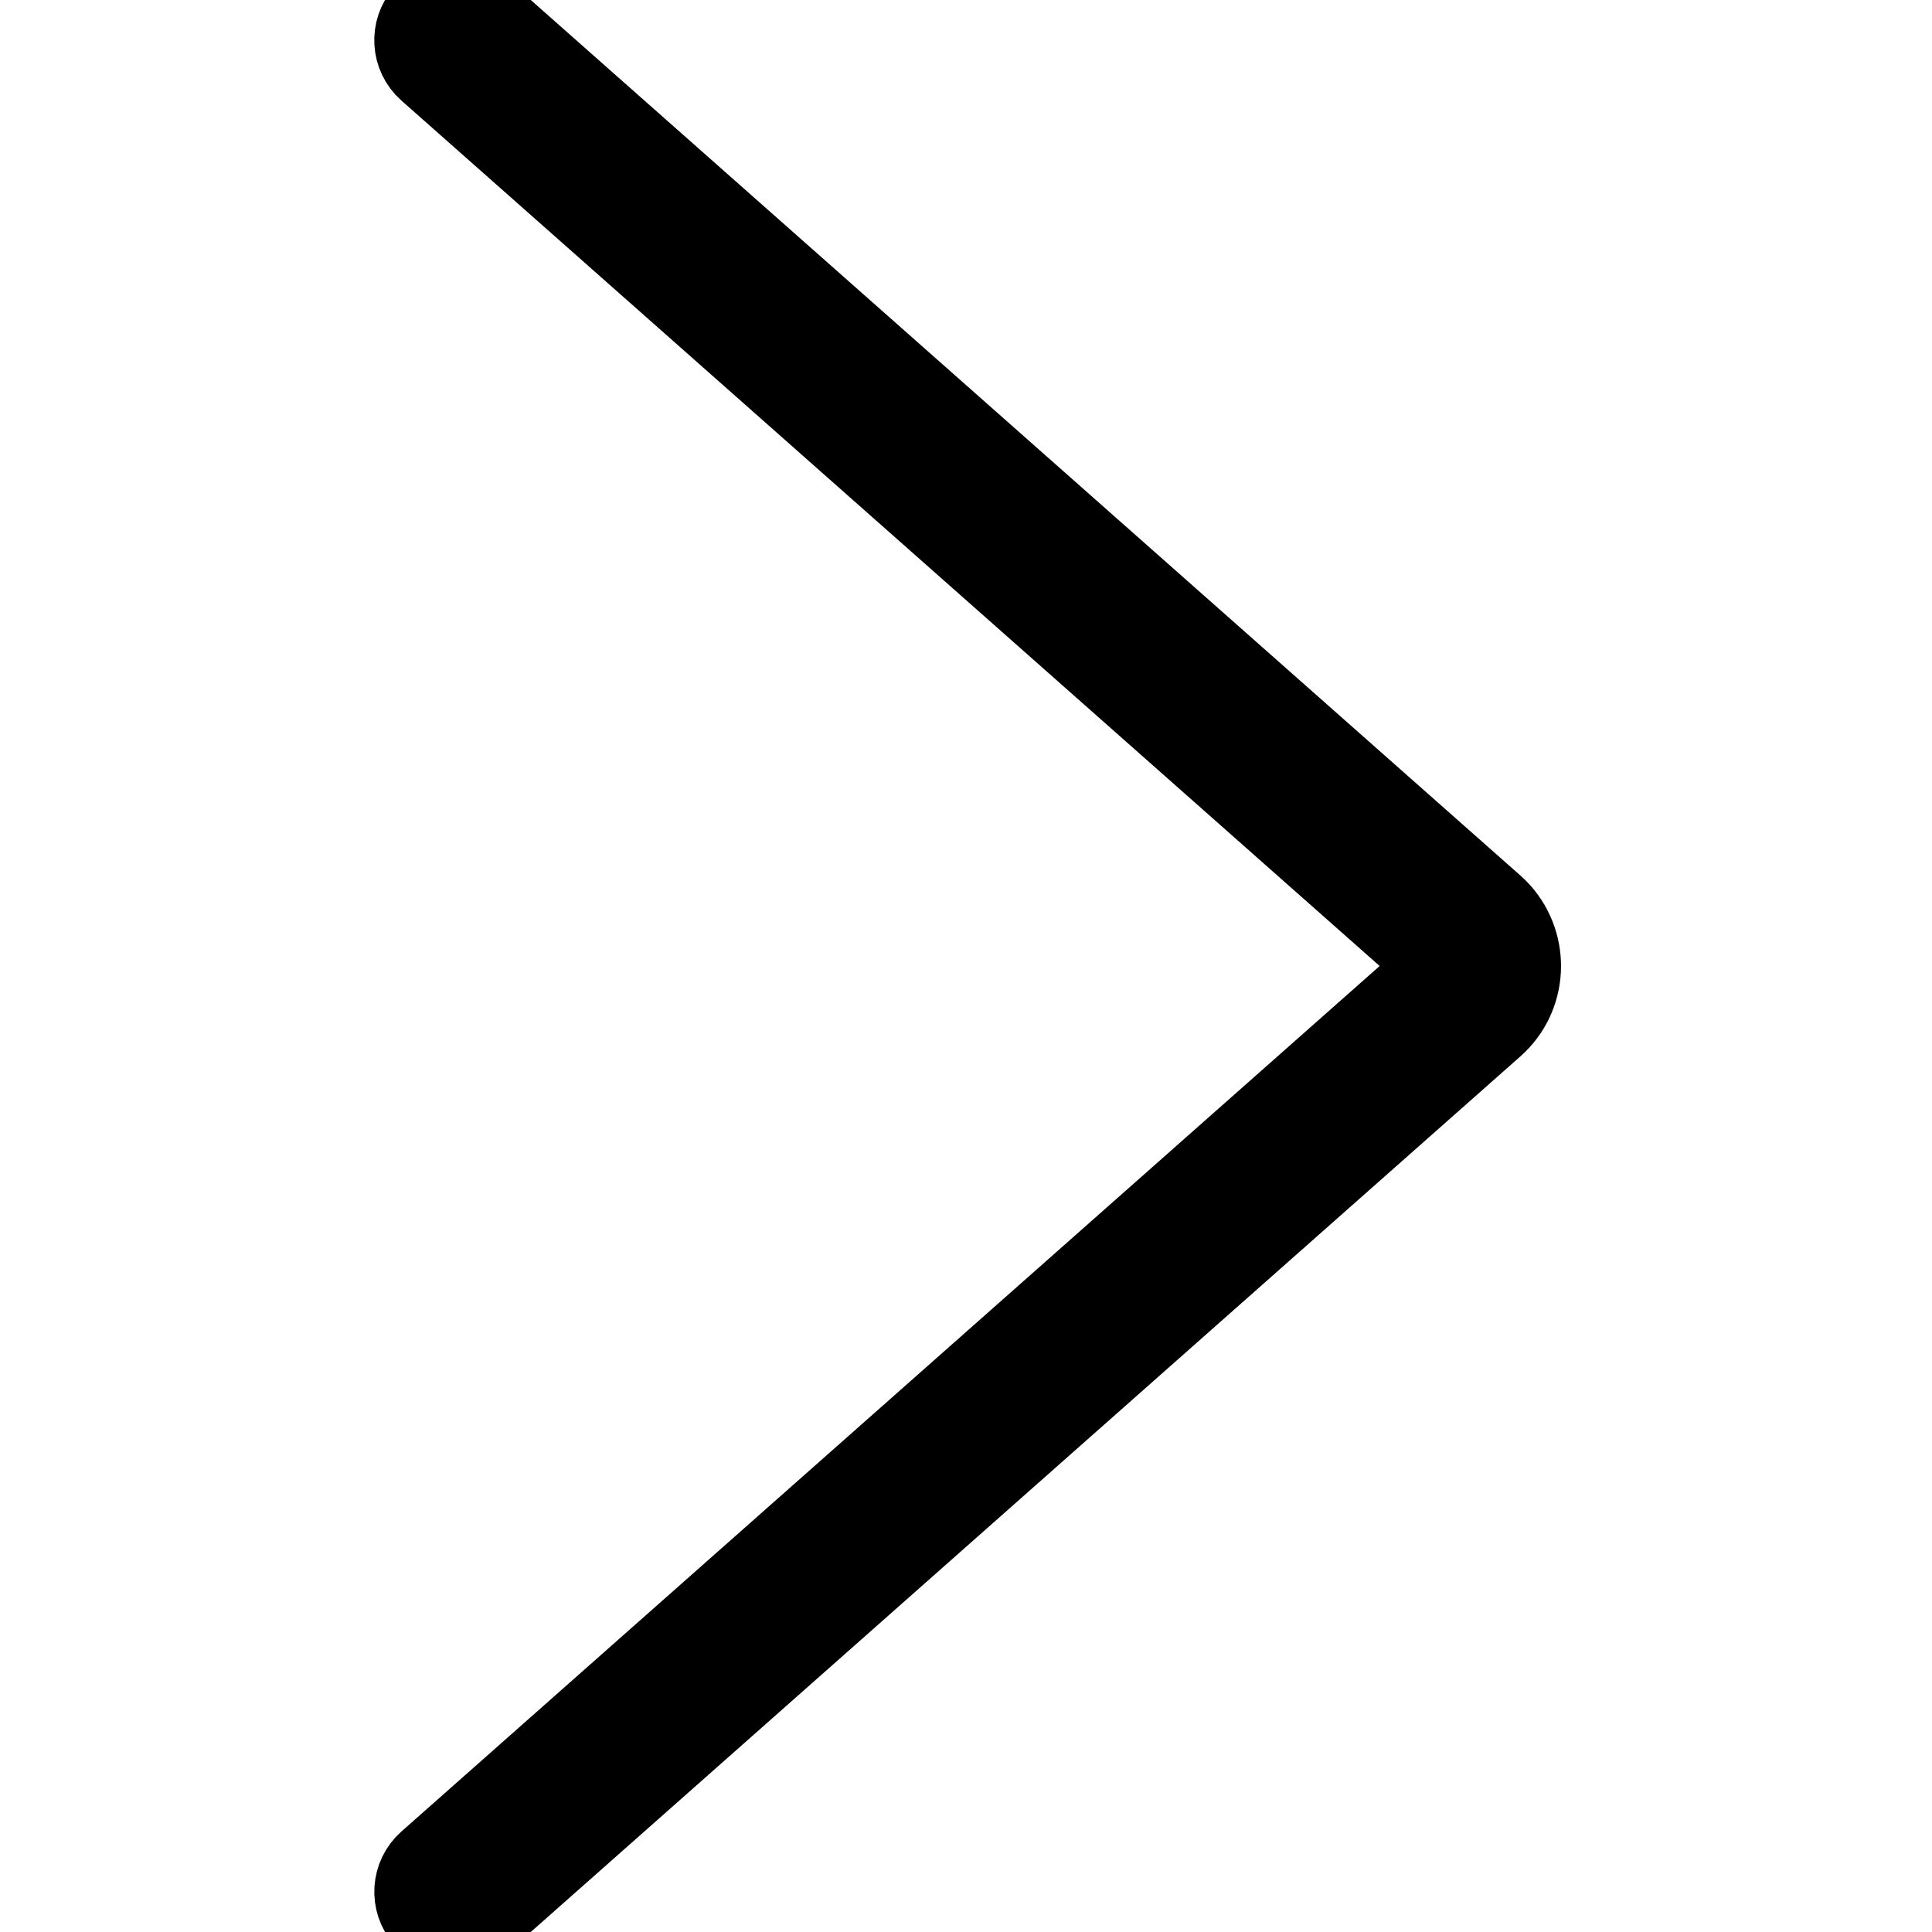
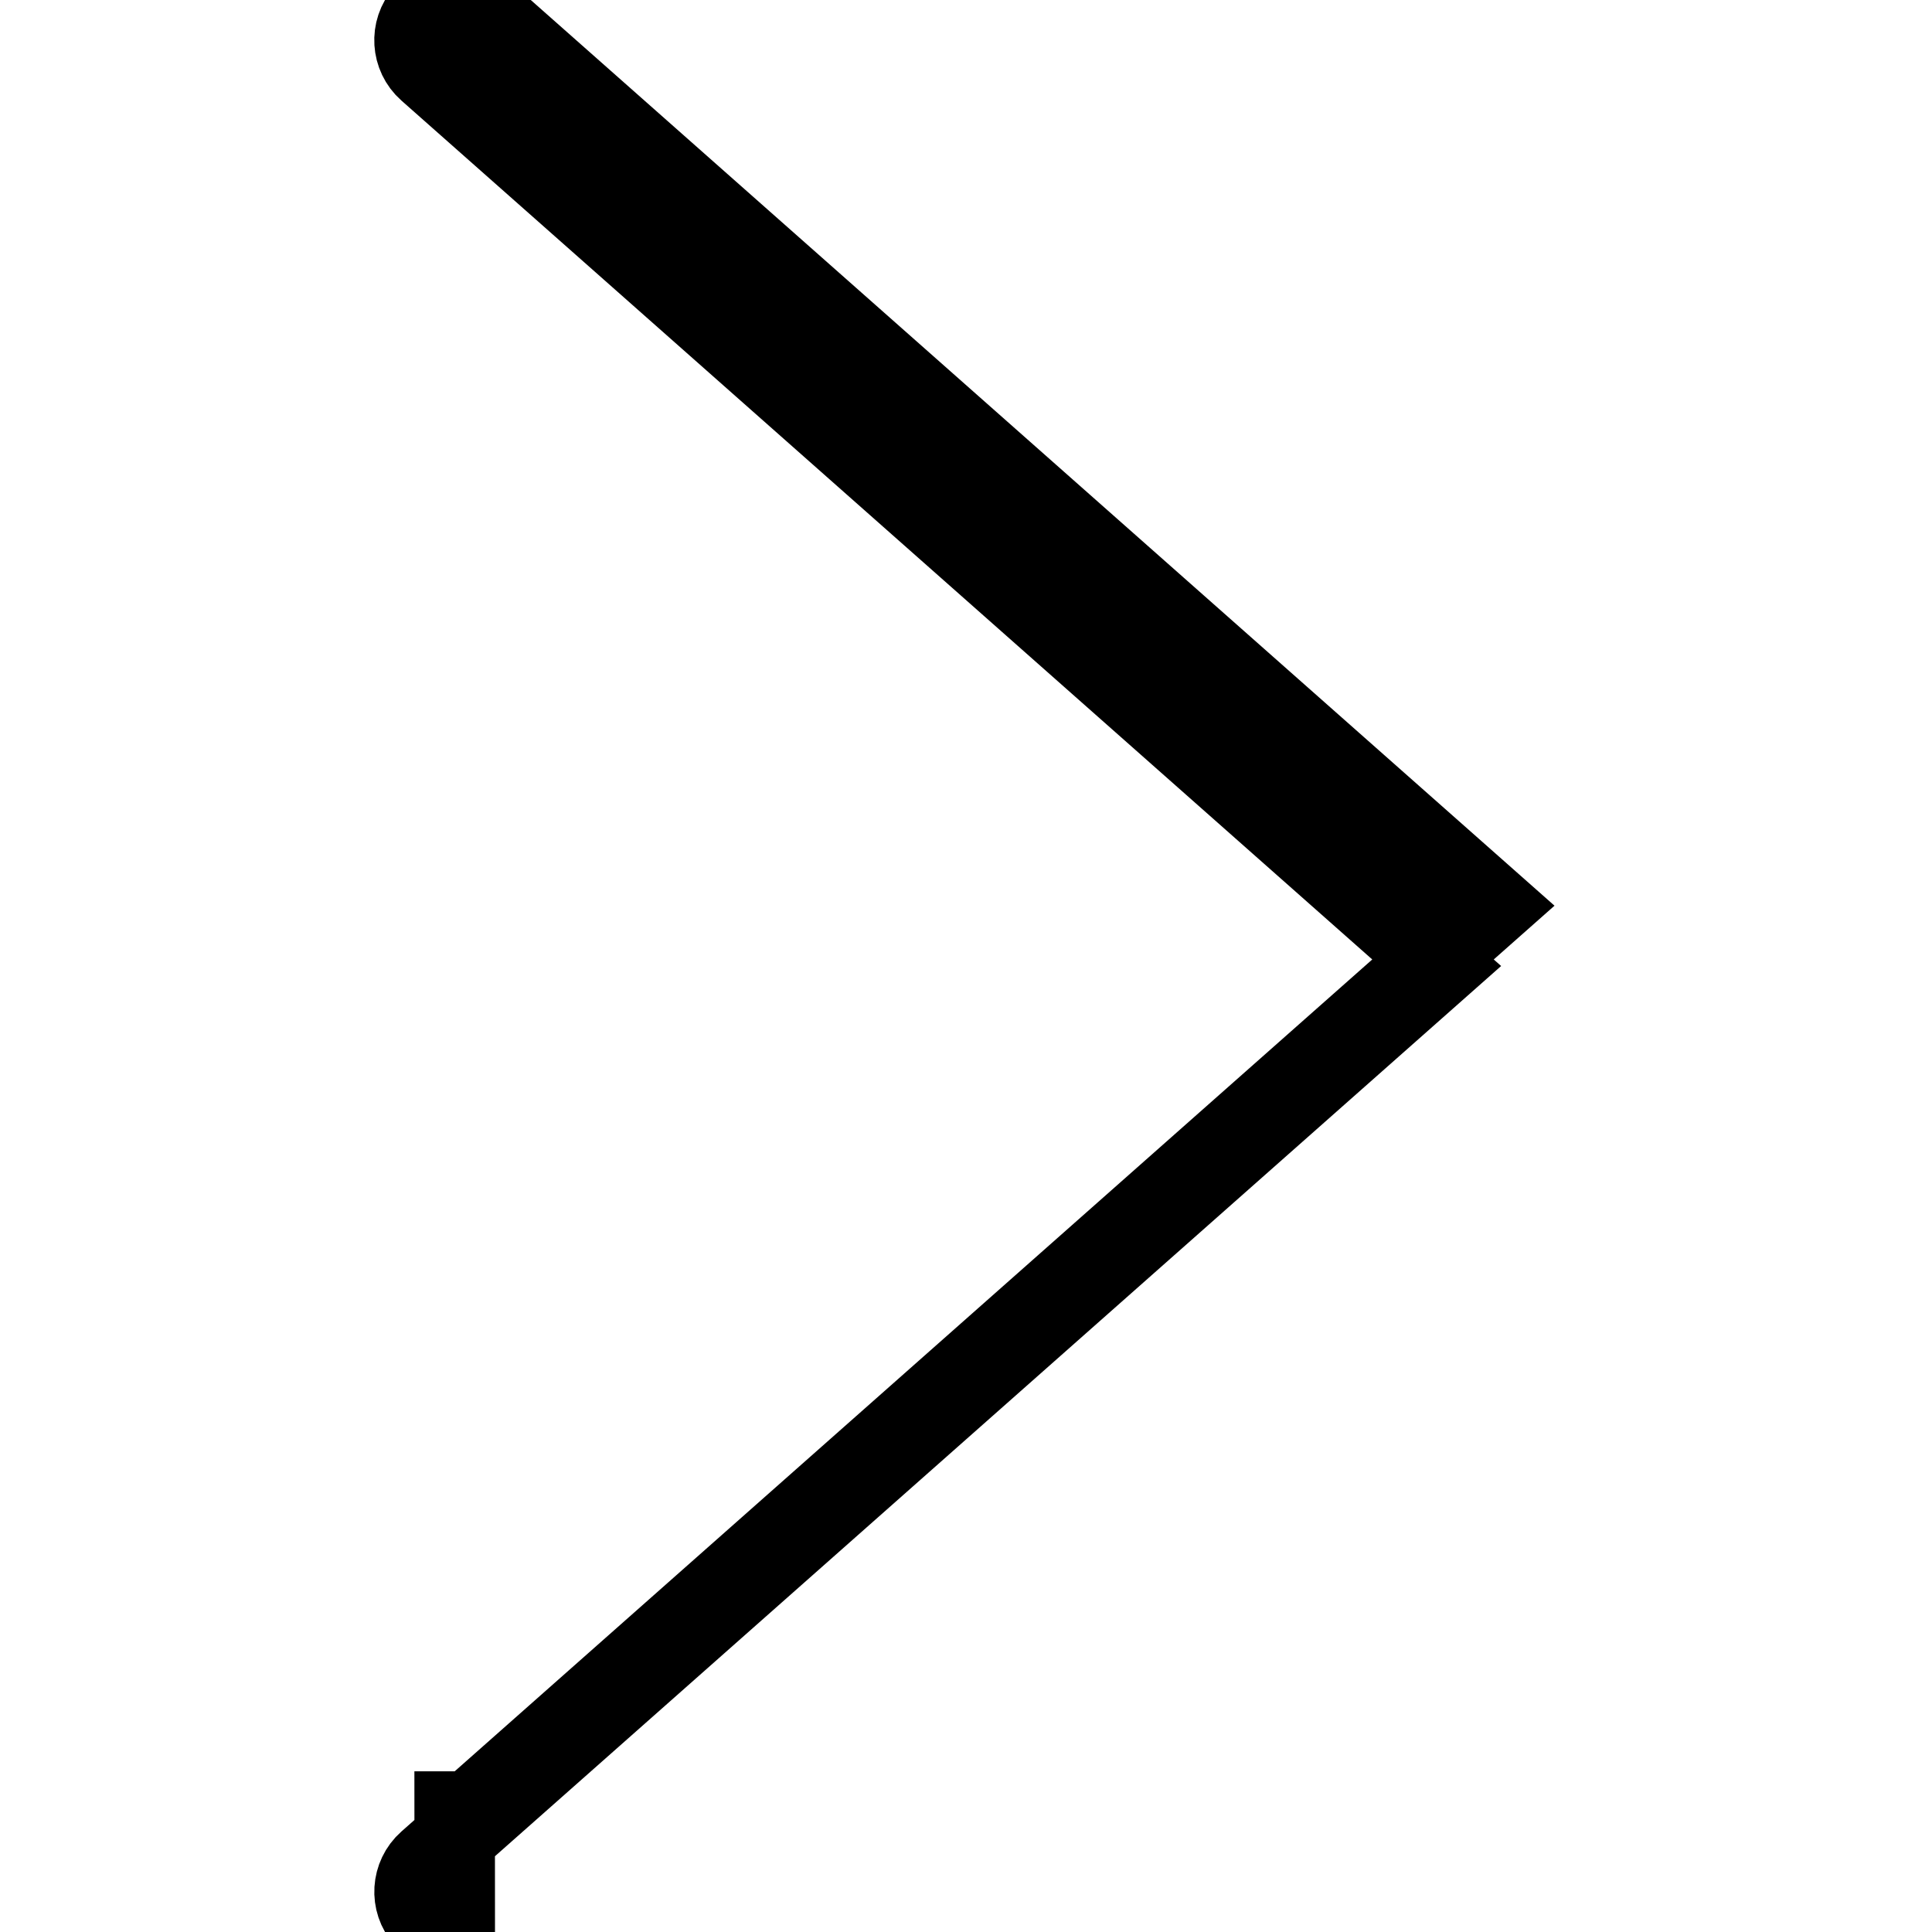
<svg xmlns="http://www.w3.org/2000/svg" aria-hidden="true" role="img" width="12" height="12" viewBox="0 0 24 24" stroke-width="1" data-height="12" data-icon="@brille24:b24:arrow-right" class="iconify !stroke-1 iconify--brille24 iconify--b24">
-   <path d="M5.649 24c-0.143 0-0.279-0.061-0.374-0.168-0.183-0.207-0.163-0.524 0.043-0.706l12.575-11.126-12.575-11.125c-0.207-0.183-0.226-0.5-0.044-0.706 0.096-0.107 0.232-0.169 0.375-0.169 0.122 0 0.24 0.045 0.331 0.125l12.576 11.126c0.029 0.026 0.056 0.052 0.081 0.080 0.369 0.416 0.332 1.051-0.080 1.416l-12.577 11.128c-0.092 0.081-0.209 0.125-0.331 0.125z" stroke="black" />
+   <path d="M5.649 24c-0.143 0-0.279-0.061-0.374-0.168-0.183-0.207-0.163-0.524 0.043-0.706l12.575-11.126-12.575-11.125c-0.207-0.183-0.226-0.5-0.044-0.706 0.096-0.107 0.232-0.169 0.375-0.169 0.122 0 0.24 0.045 0.331 0.125l12.576 11.126l-12.577 11.128c-0.092 0.081-0.209 0.125-0.331 0.125z" stroke="black" />
</svg>